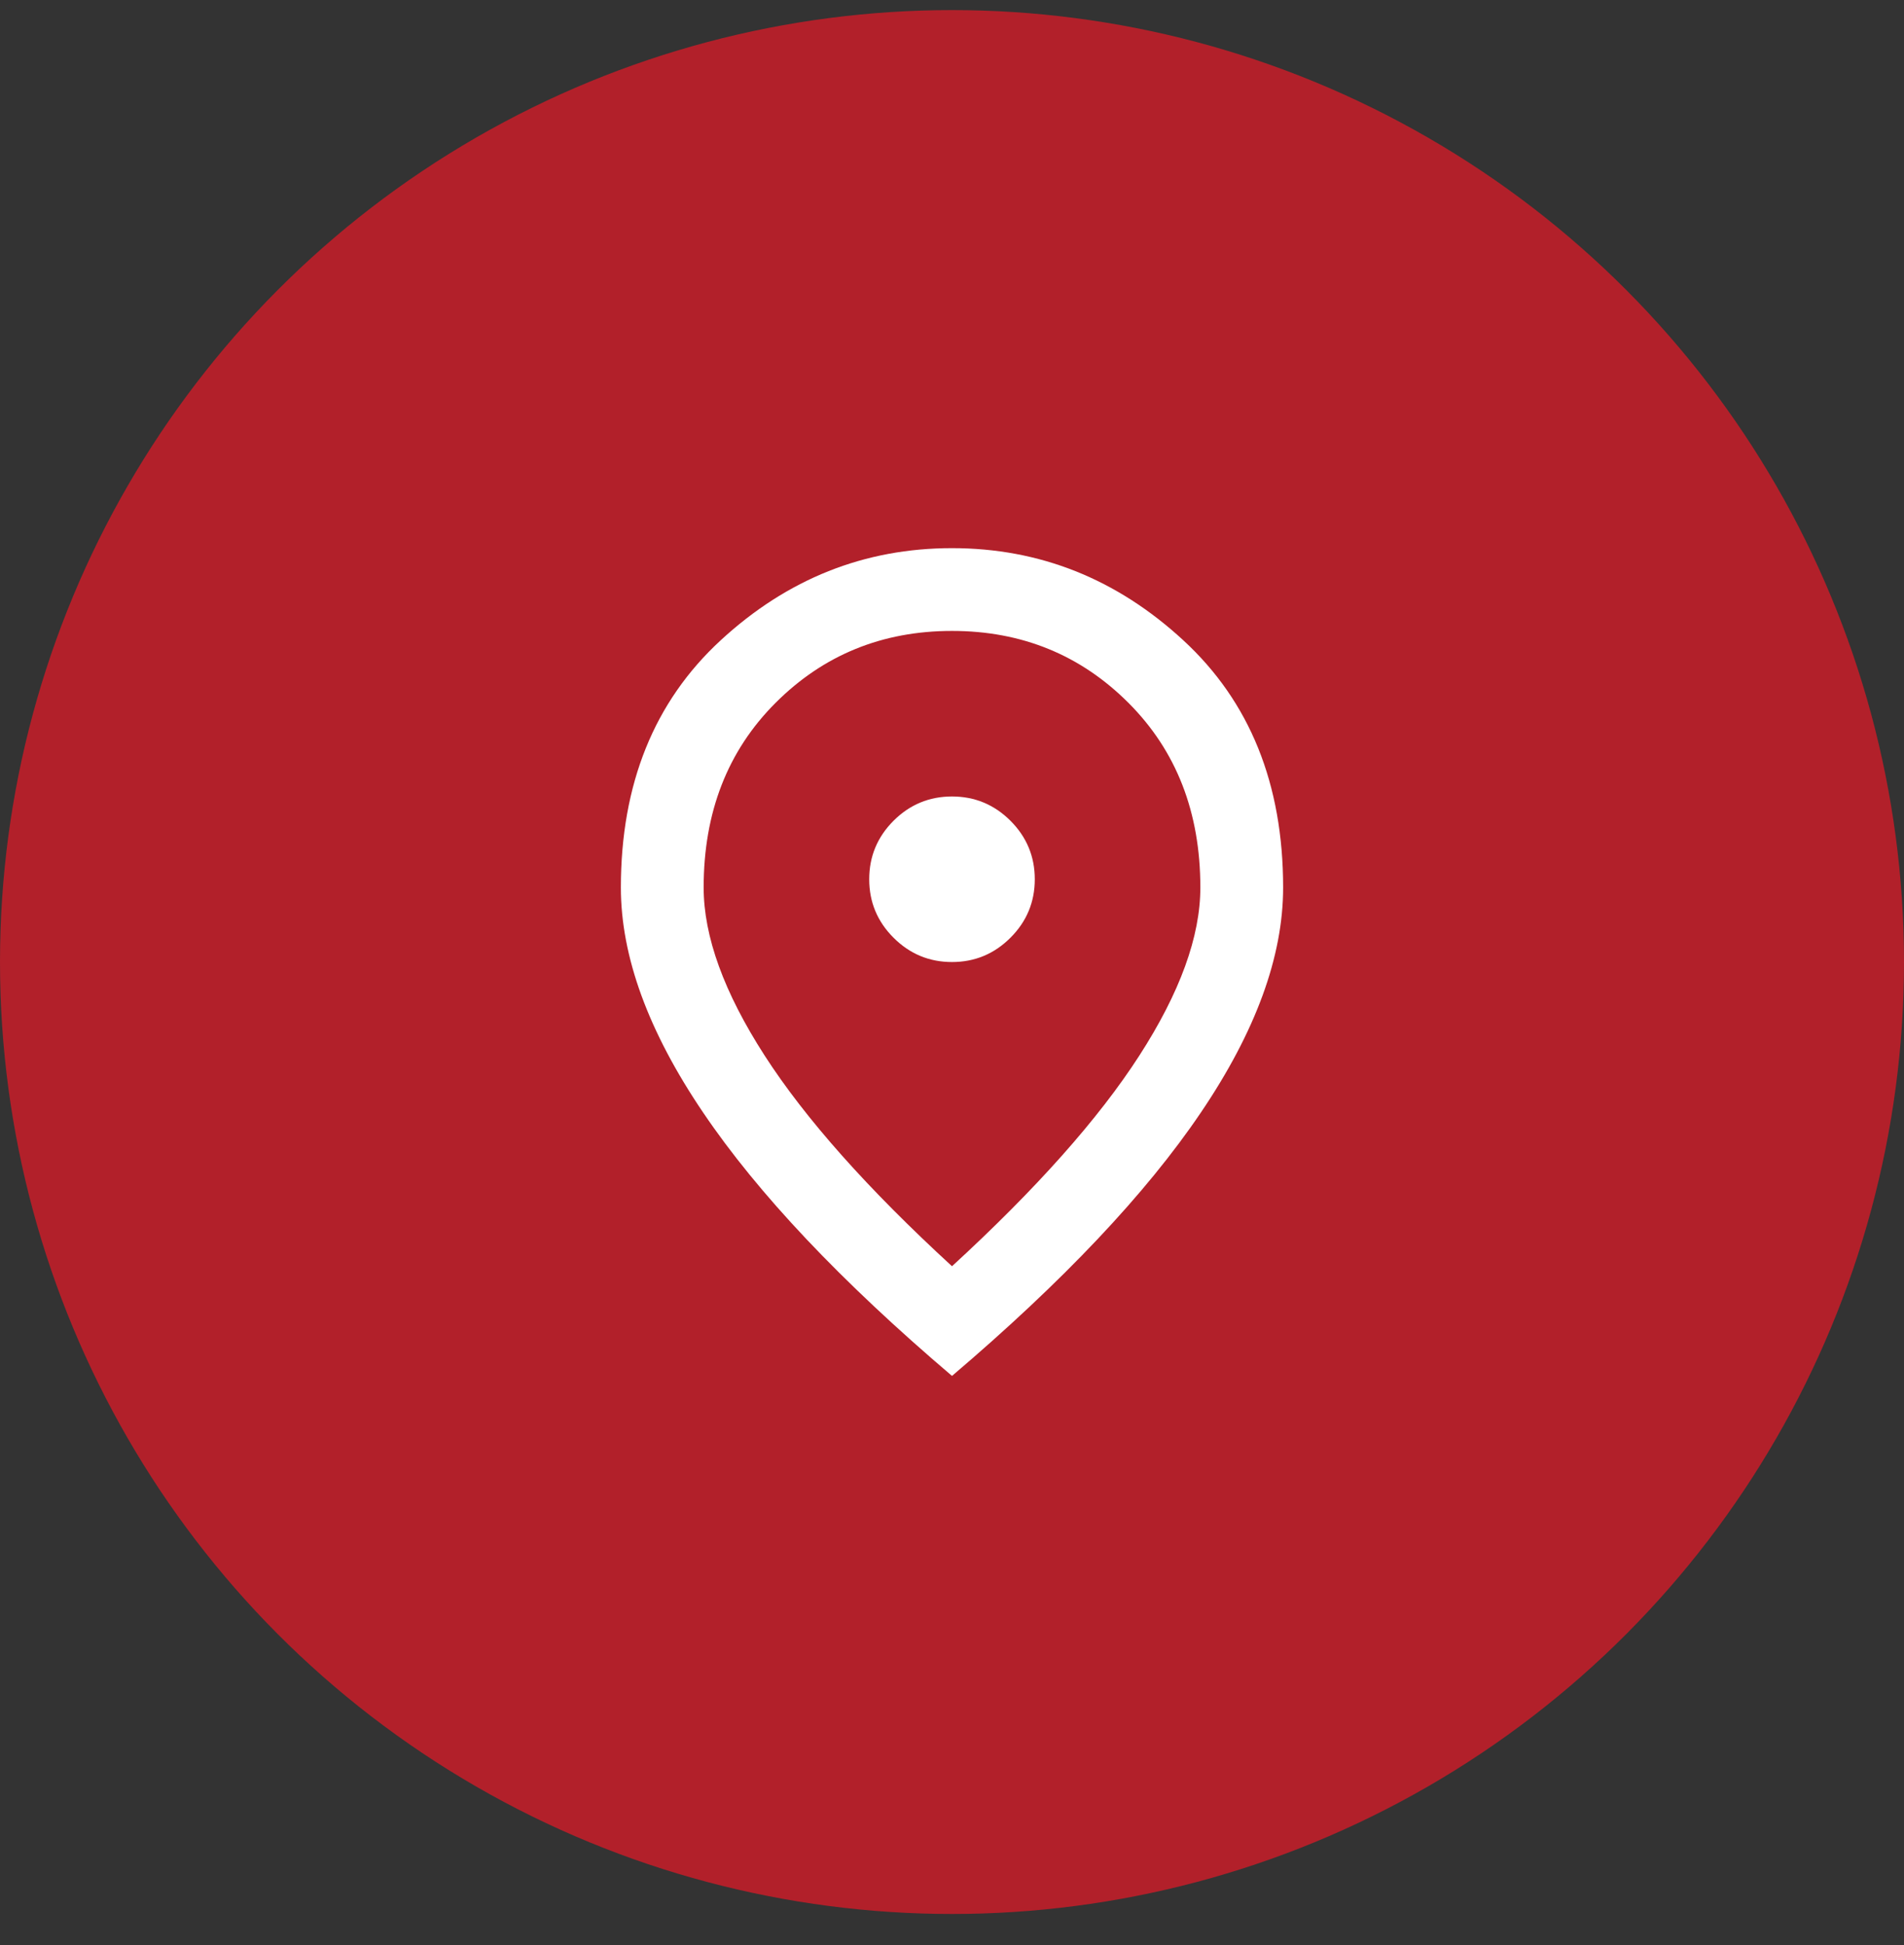
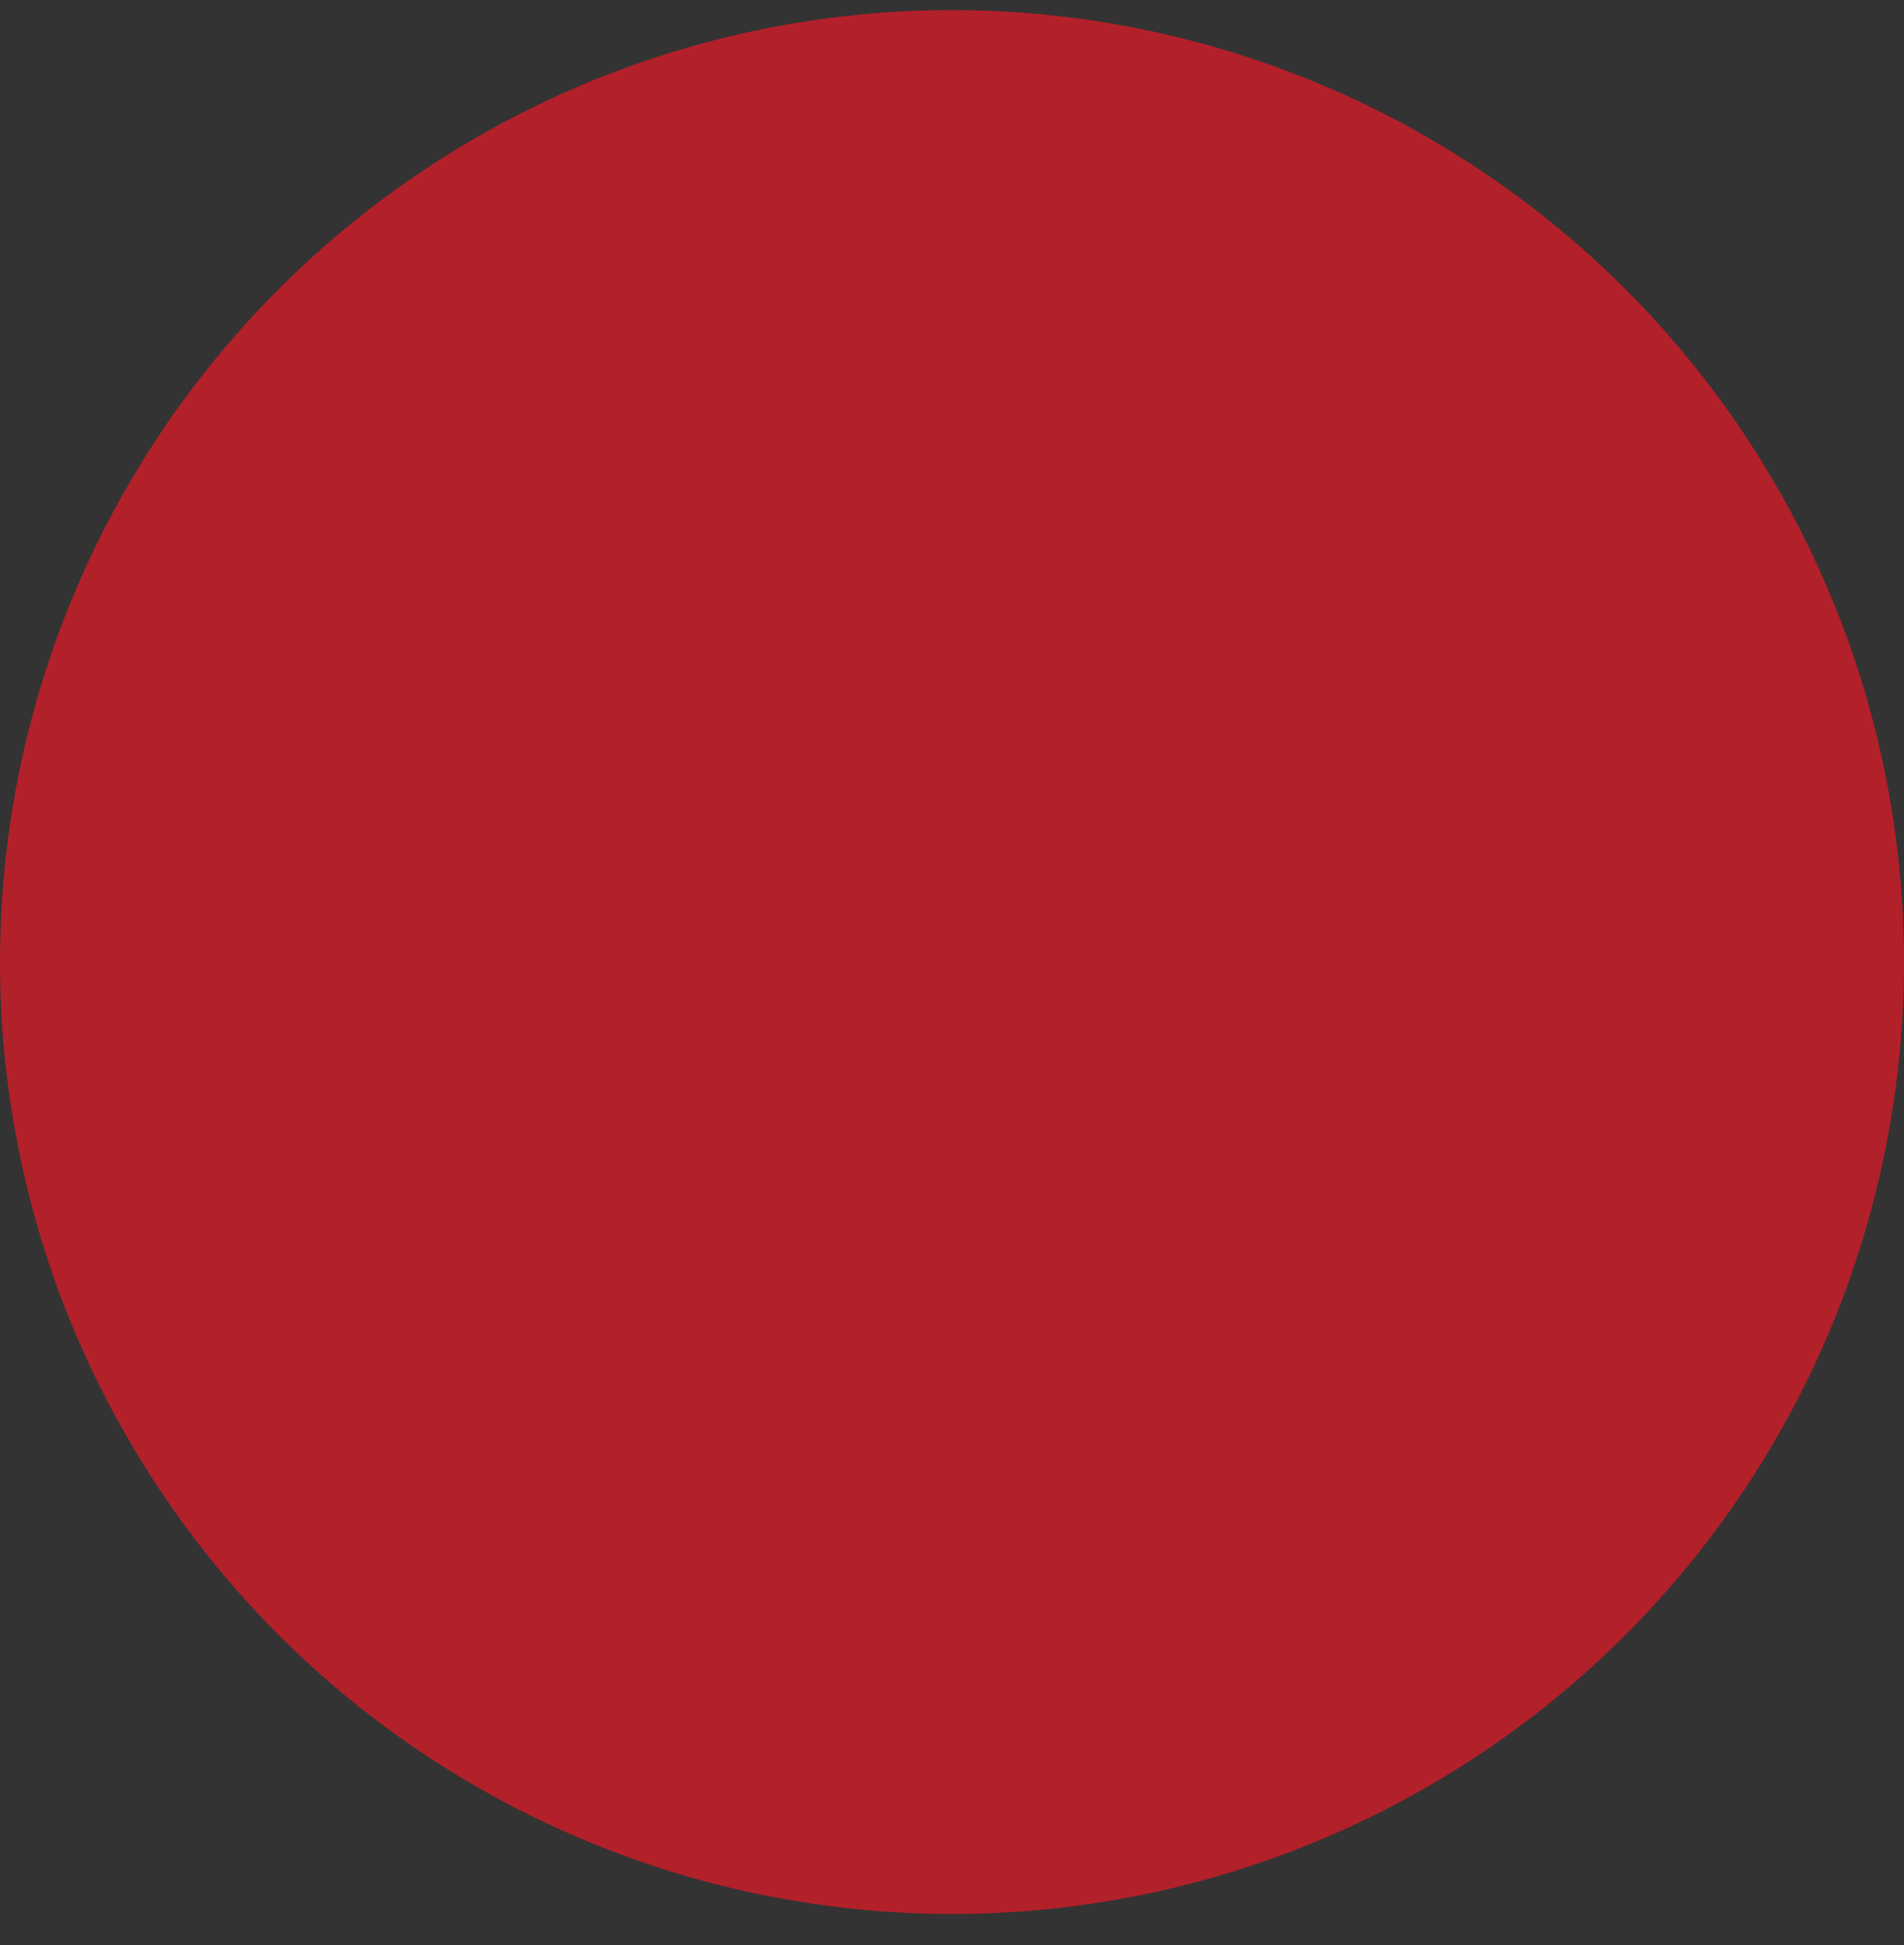
<svg xmlns="http://www.w3.org/2000/svg" width="46" height="47" viewBox="0 0 46 47" fill="none">
  <rect x="0" y="0" width="46" height="47" fill="#333333" stroke="none" />
  <circle cx="23" cy="23.244" r="23" fill="#B2202A" />
  <mask id="mask0_309_12502" style="mask-type:alpha" maskUnits="userSpaceOnUse" x="11" y="11" width="24" height="25">
    <rect x="11" y="11.244" width="24" height="24" fill="#D9D9D9" />
  </mask>
  <g mask="url(#mask0_309_12502)">
-     <path d="M23 23.244C23.55 23.244 24.021 23.048 24.413 22.656C24.804 22.265 25 21.794 25 21.244C25 20.694 24.804 20.223 24.413 19.831C24.021 19.44 23.55 19.244 23 19.244C22.45 19.244 21.979 19.44 21.587 19.831C21.196 20.223 21 20.694 21 21.244C21 21.794 21.196 22.265 21.587 22.656C21.979 23.048 22.45 23.244 23 23.244ZM23 30.594C25.033 28.727 26.542 27.031 27.525 25.506C28.508 23.981 29 22.627 29 21.444C29 19.627 28.421 18.14 27.262 16.981C26.104 15.823 24.683 15.244 23 15.244C21.317 15.244 19.896 15.823 18.738 16.981C17.579 18.14 17 19.627 17 21.444C17 22.627 17.492 23.981 18.475 25.506C19.458 27.031 20.967 28.727 23 30.594ZM23 33.244C20.317 30.961 18.312 28.84 16.988 26.881C15.662 24.923 15 23.111 15 21.444C15 18.944 15.804 16.952 17.413 15.469C19.021 13.986 20.883 13.244 23 13.244C25.117 13.244 26.979 13.986 28.587 15.469C30.196 16.952 31 18.944 31 21.444C31 23.111 30.337 24.923 29.012 26.881C27.688 28.84 25.683 30.961 23 33.244Z" fill="white" />
-   </g>
+     </g>
</svg>